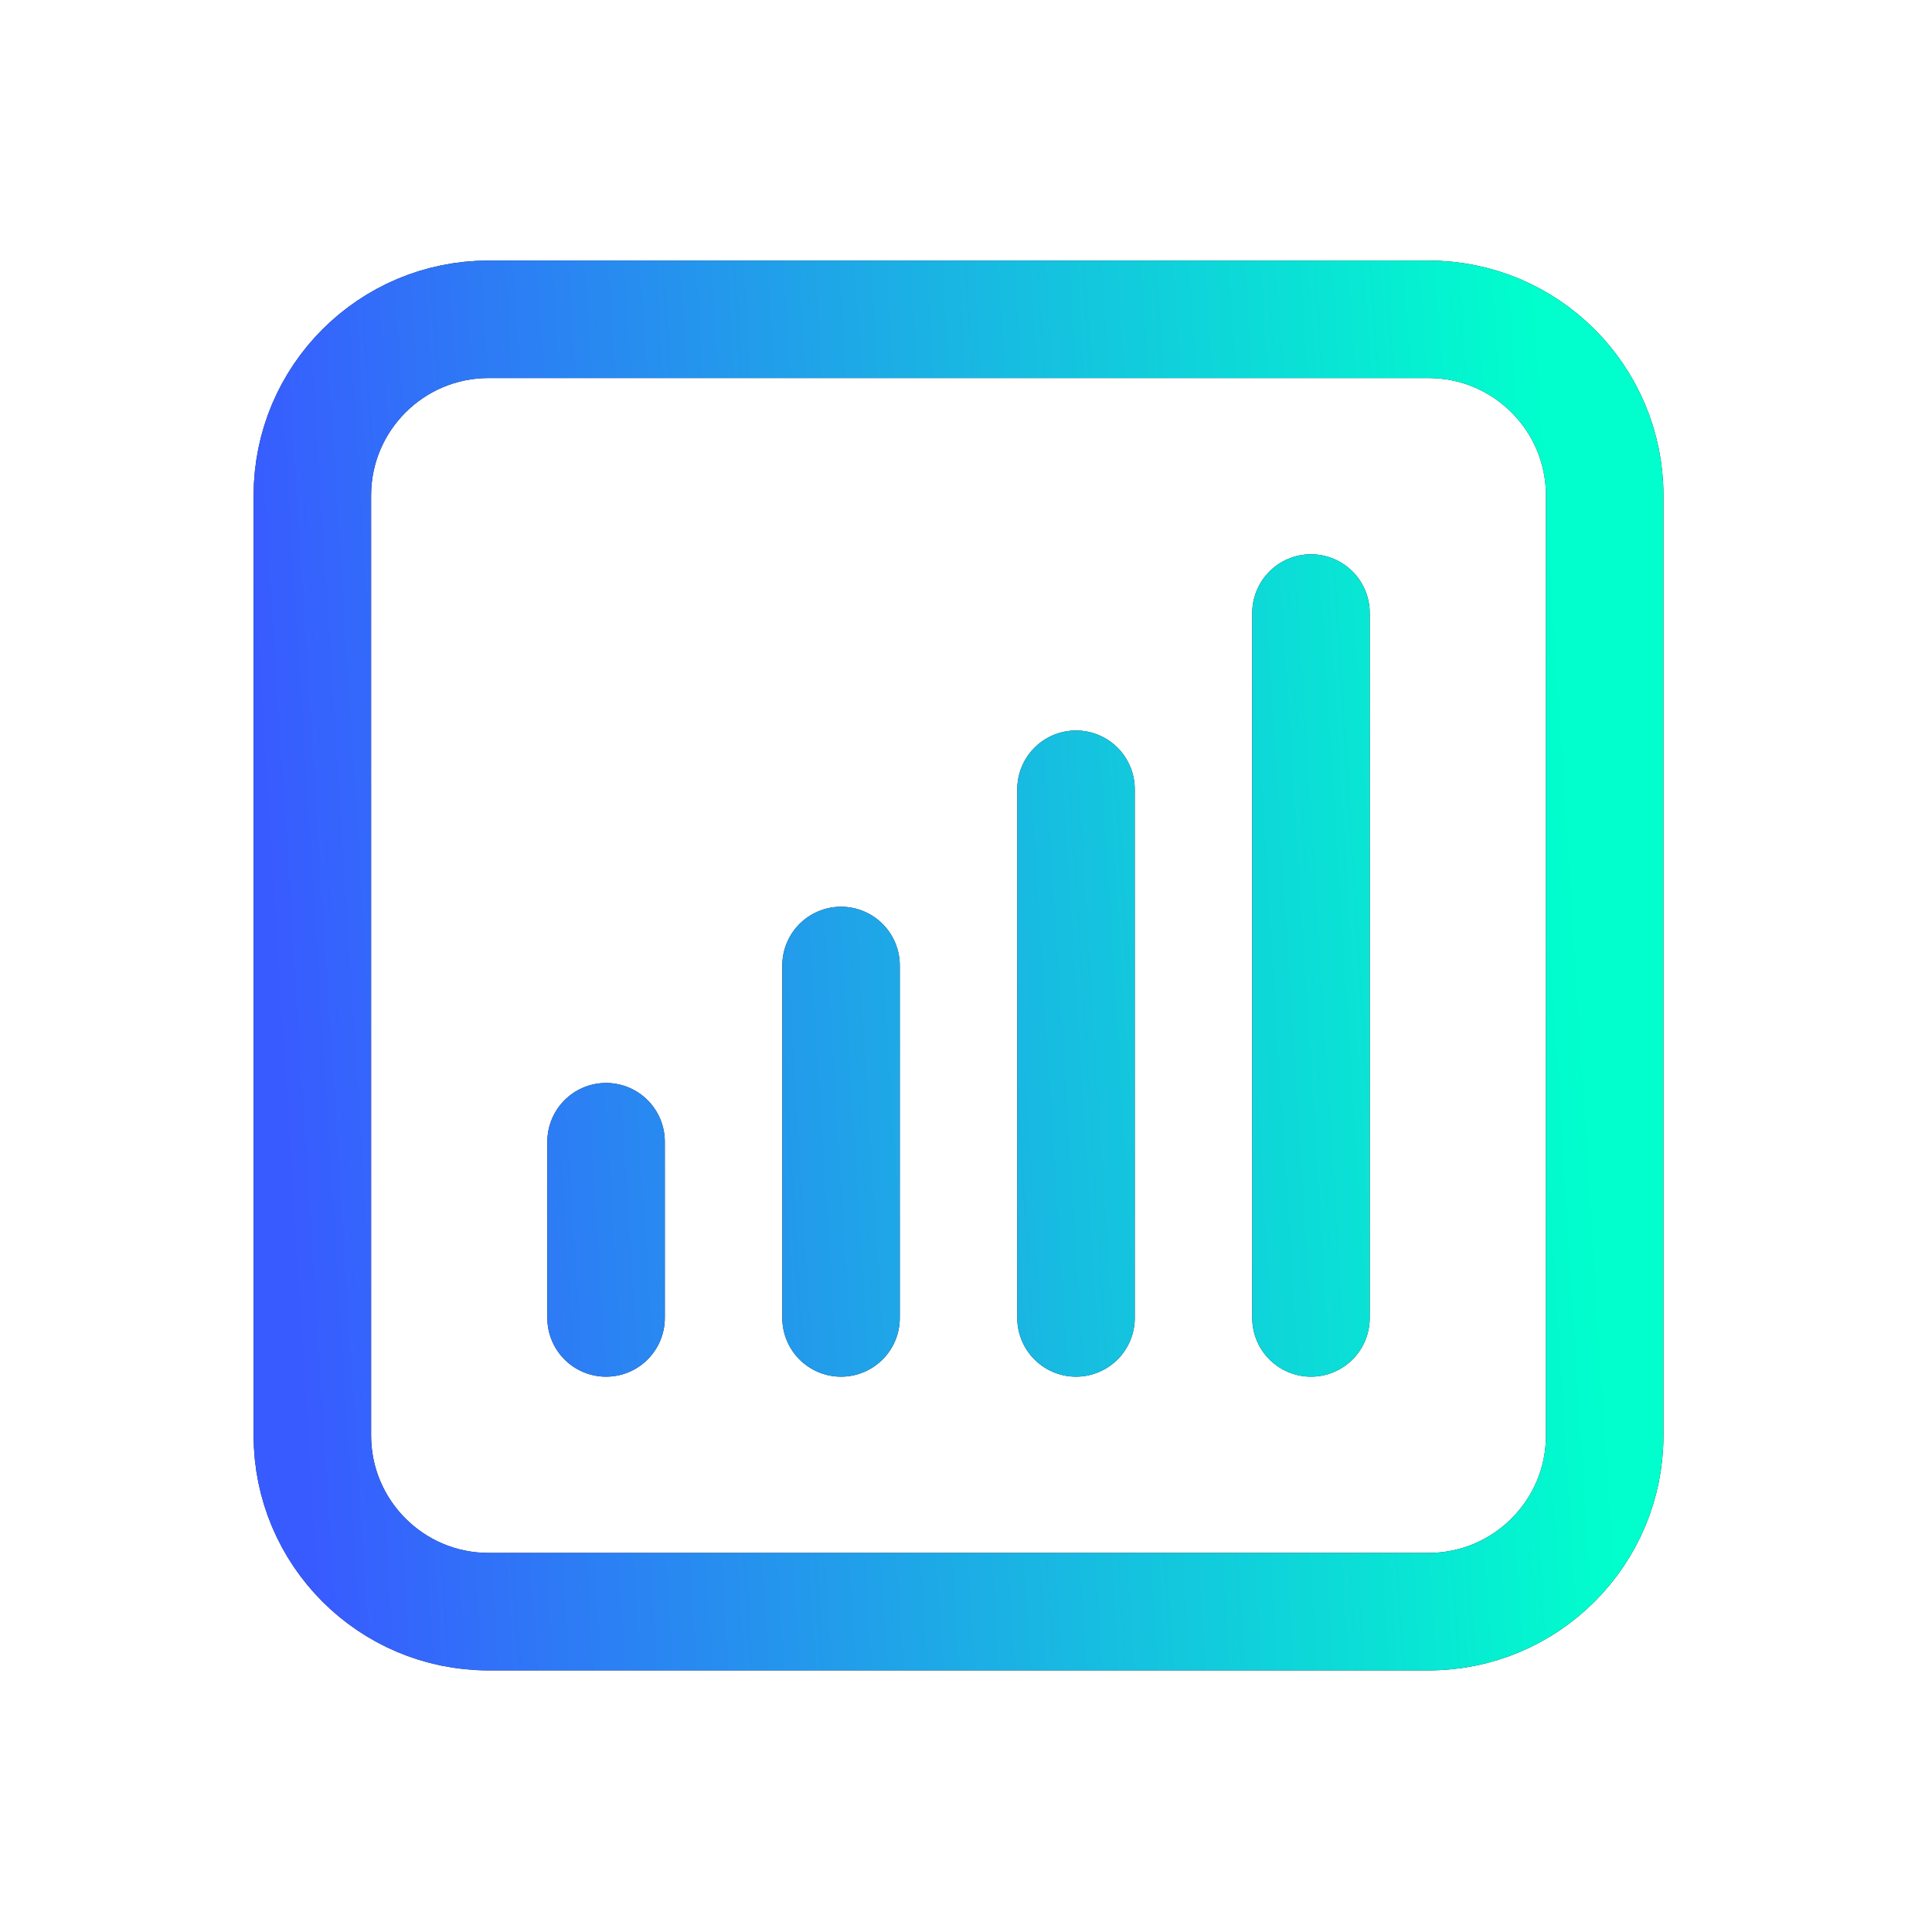
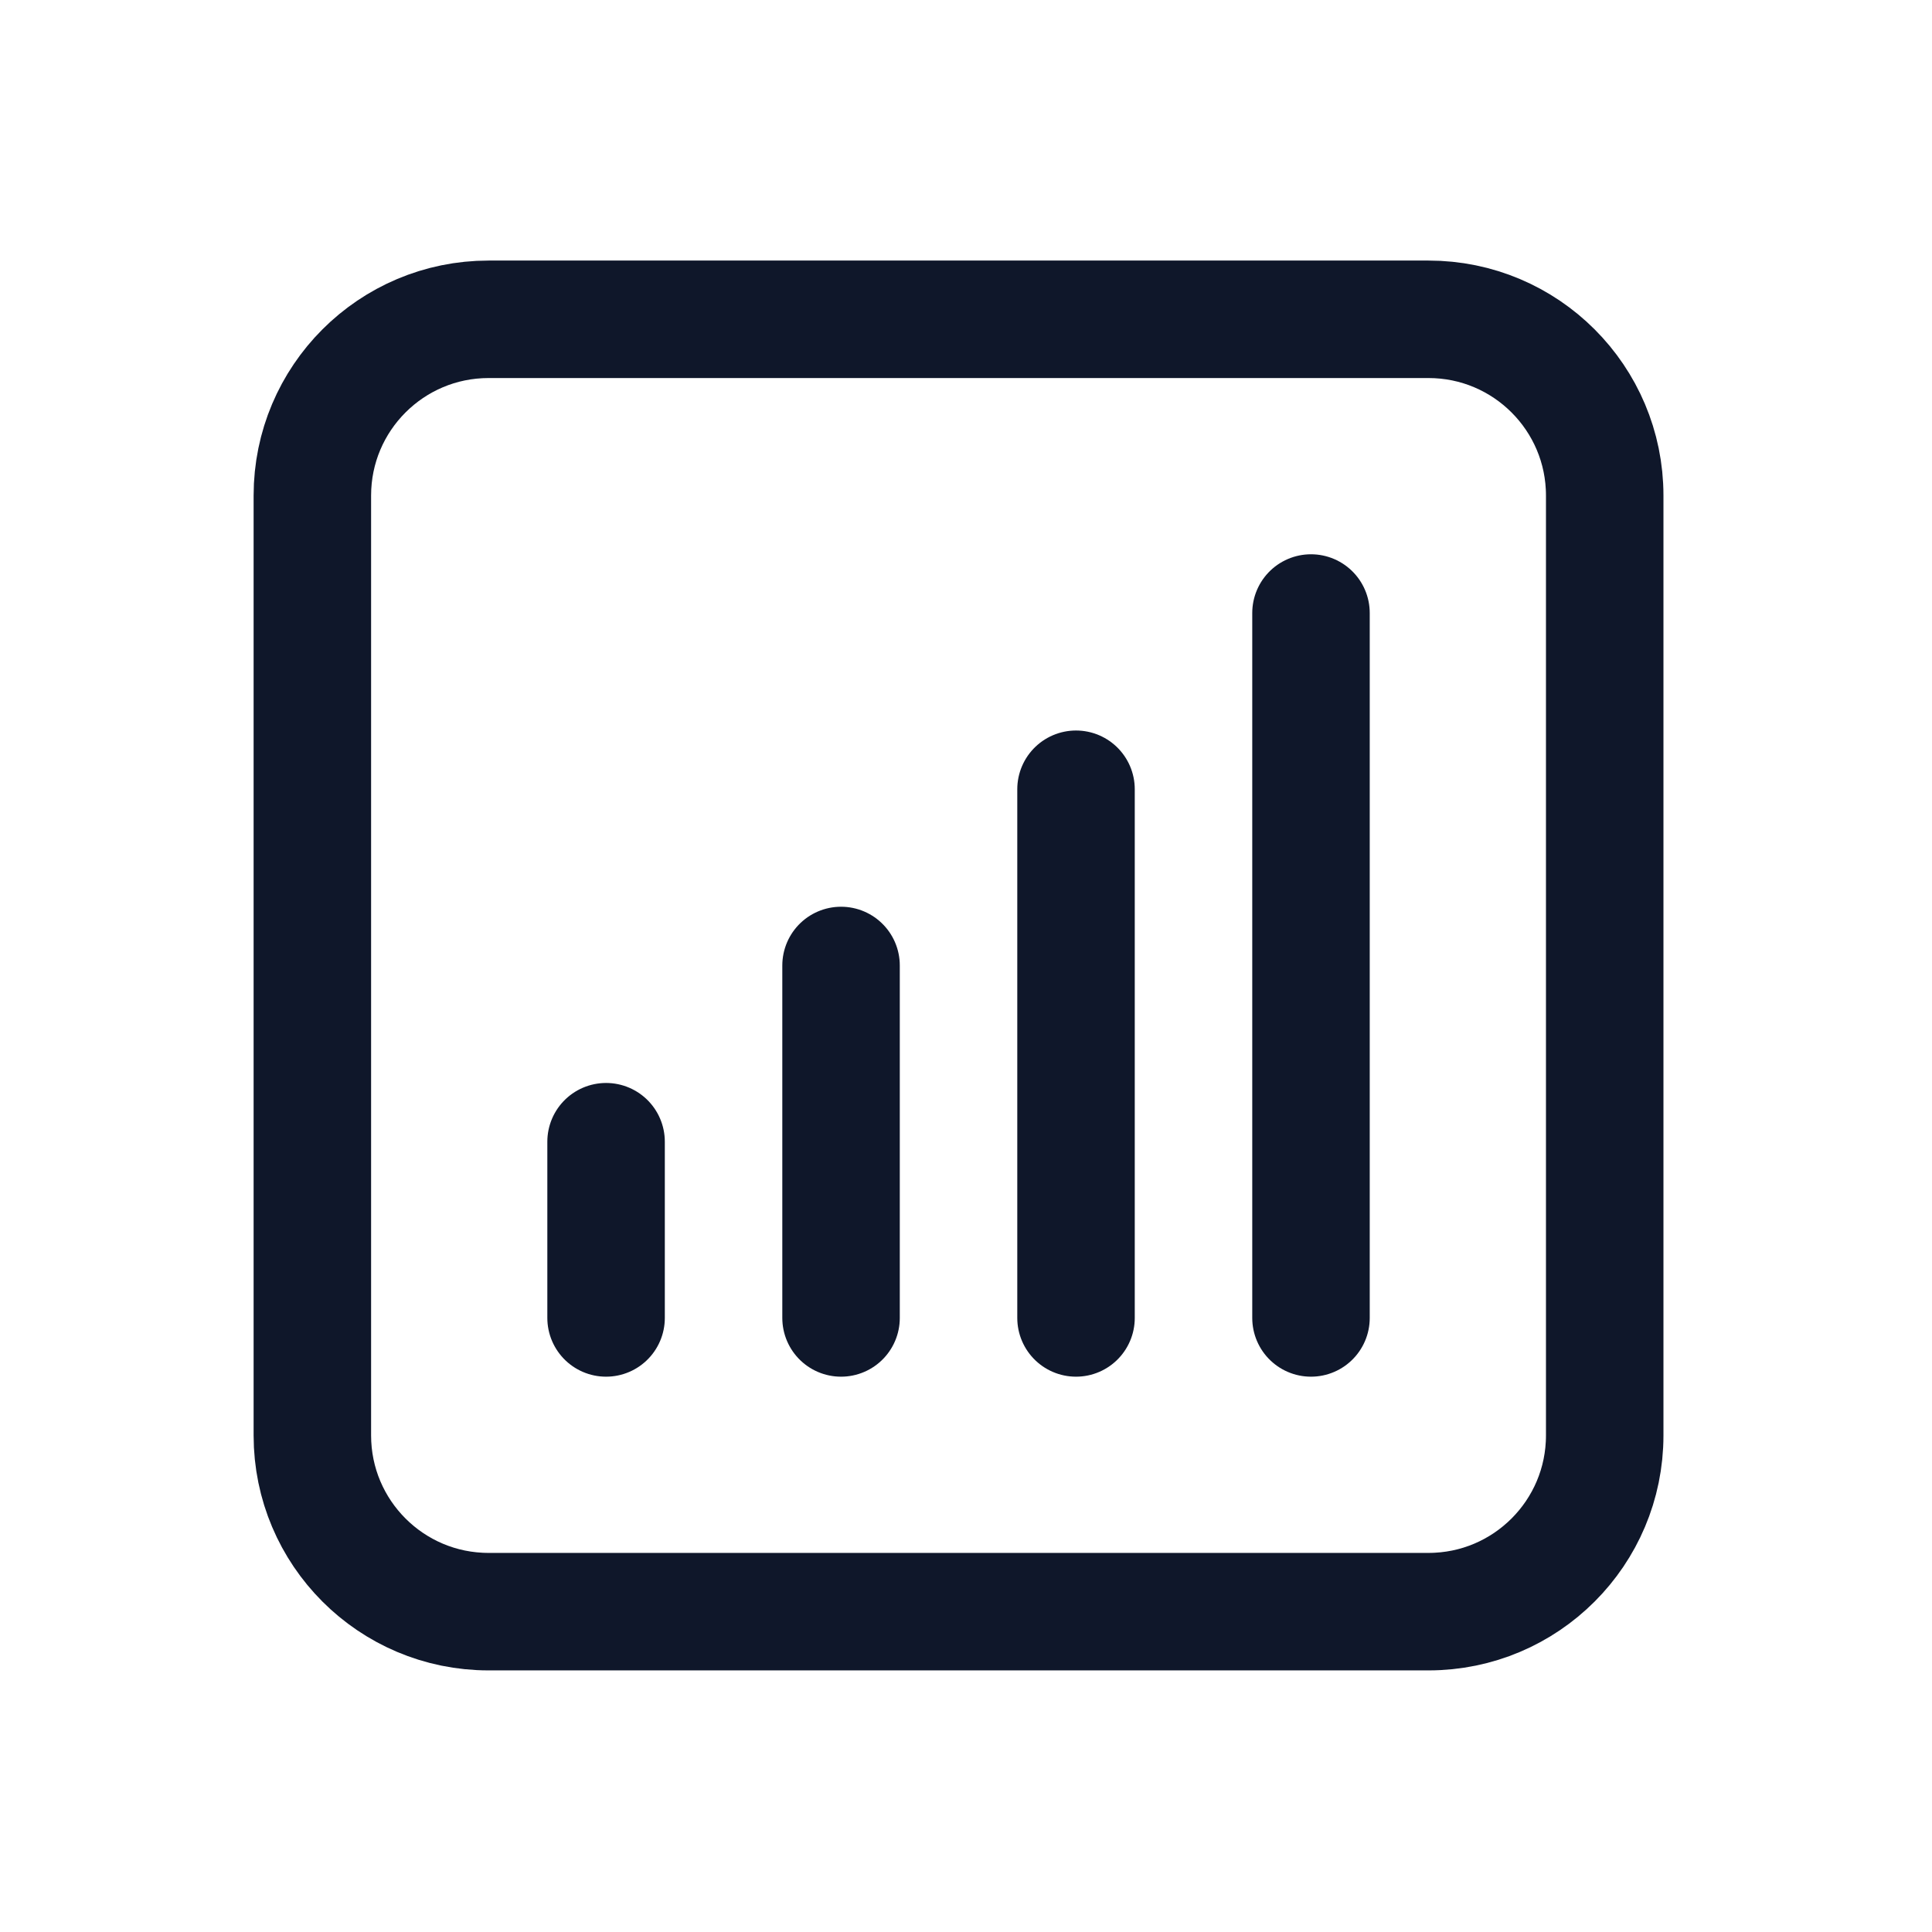
<svg xmlns="http://www.w3.org/2000/svg" width="37" height="37" viewBox="0 0 37 37" fill="none">
  <path d="M11.607 21.865V25.24M16.107 18.49V25.24M20.607 15.115V25.24M25.107 11.74V25.24M9.357 30.865H27.357C29.221 30.865 30.732 29.354 30.732 27.49V9.49C30.732 7.626 29.221 6.115 27.357 6.115H9.357C7.493 6.115 5.982 7.626 5.982 9.49V27.49C5.982 29.354 7.493 30.865 9.357 30.865Z" stroke="#0F172A" stroke-width="2.25" stroke-linecap="round" stroke-linejoin="round" />
-   <path d="M11.607 21.865V25.24M16.107 18.49V25.24M20.607 15.115V25.24M25.107 11.74V25.24M9.357 30.865H27.357C29.221 30.865 30.732 29.354 30.732 27.49V9.49C30.732 7.626 29.221 6.115 27.357 6.115H9.357C7.493 6.115 5.982 7.626 5.982 9.49V27.49C5.982 29.354 7.493 30.865 9.357 30.865Z" stroke="url(#paint0_linear_3925_25)" stroke-width="2.25" stroke-linecap="round" stroke-linejoin="round" />
  <defs>
    <linearGradient id="paint0_linear_3925_25" x1="30.814" y1="27.49" x2="5.925" y2="29.055" gradientUnits="userSpaceOnUse">
      <stop stop-color="#00FFCC" />
      <stop offset="1" stop-color="#385BFF" />
    </linearGradient>
  </defs>
</svg>